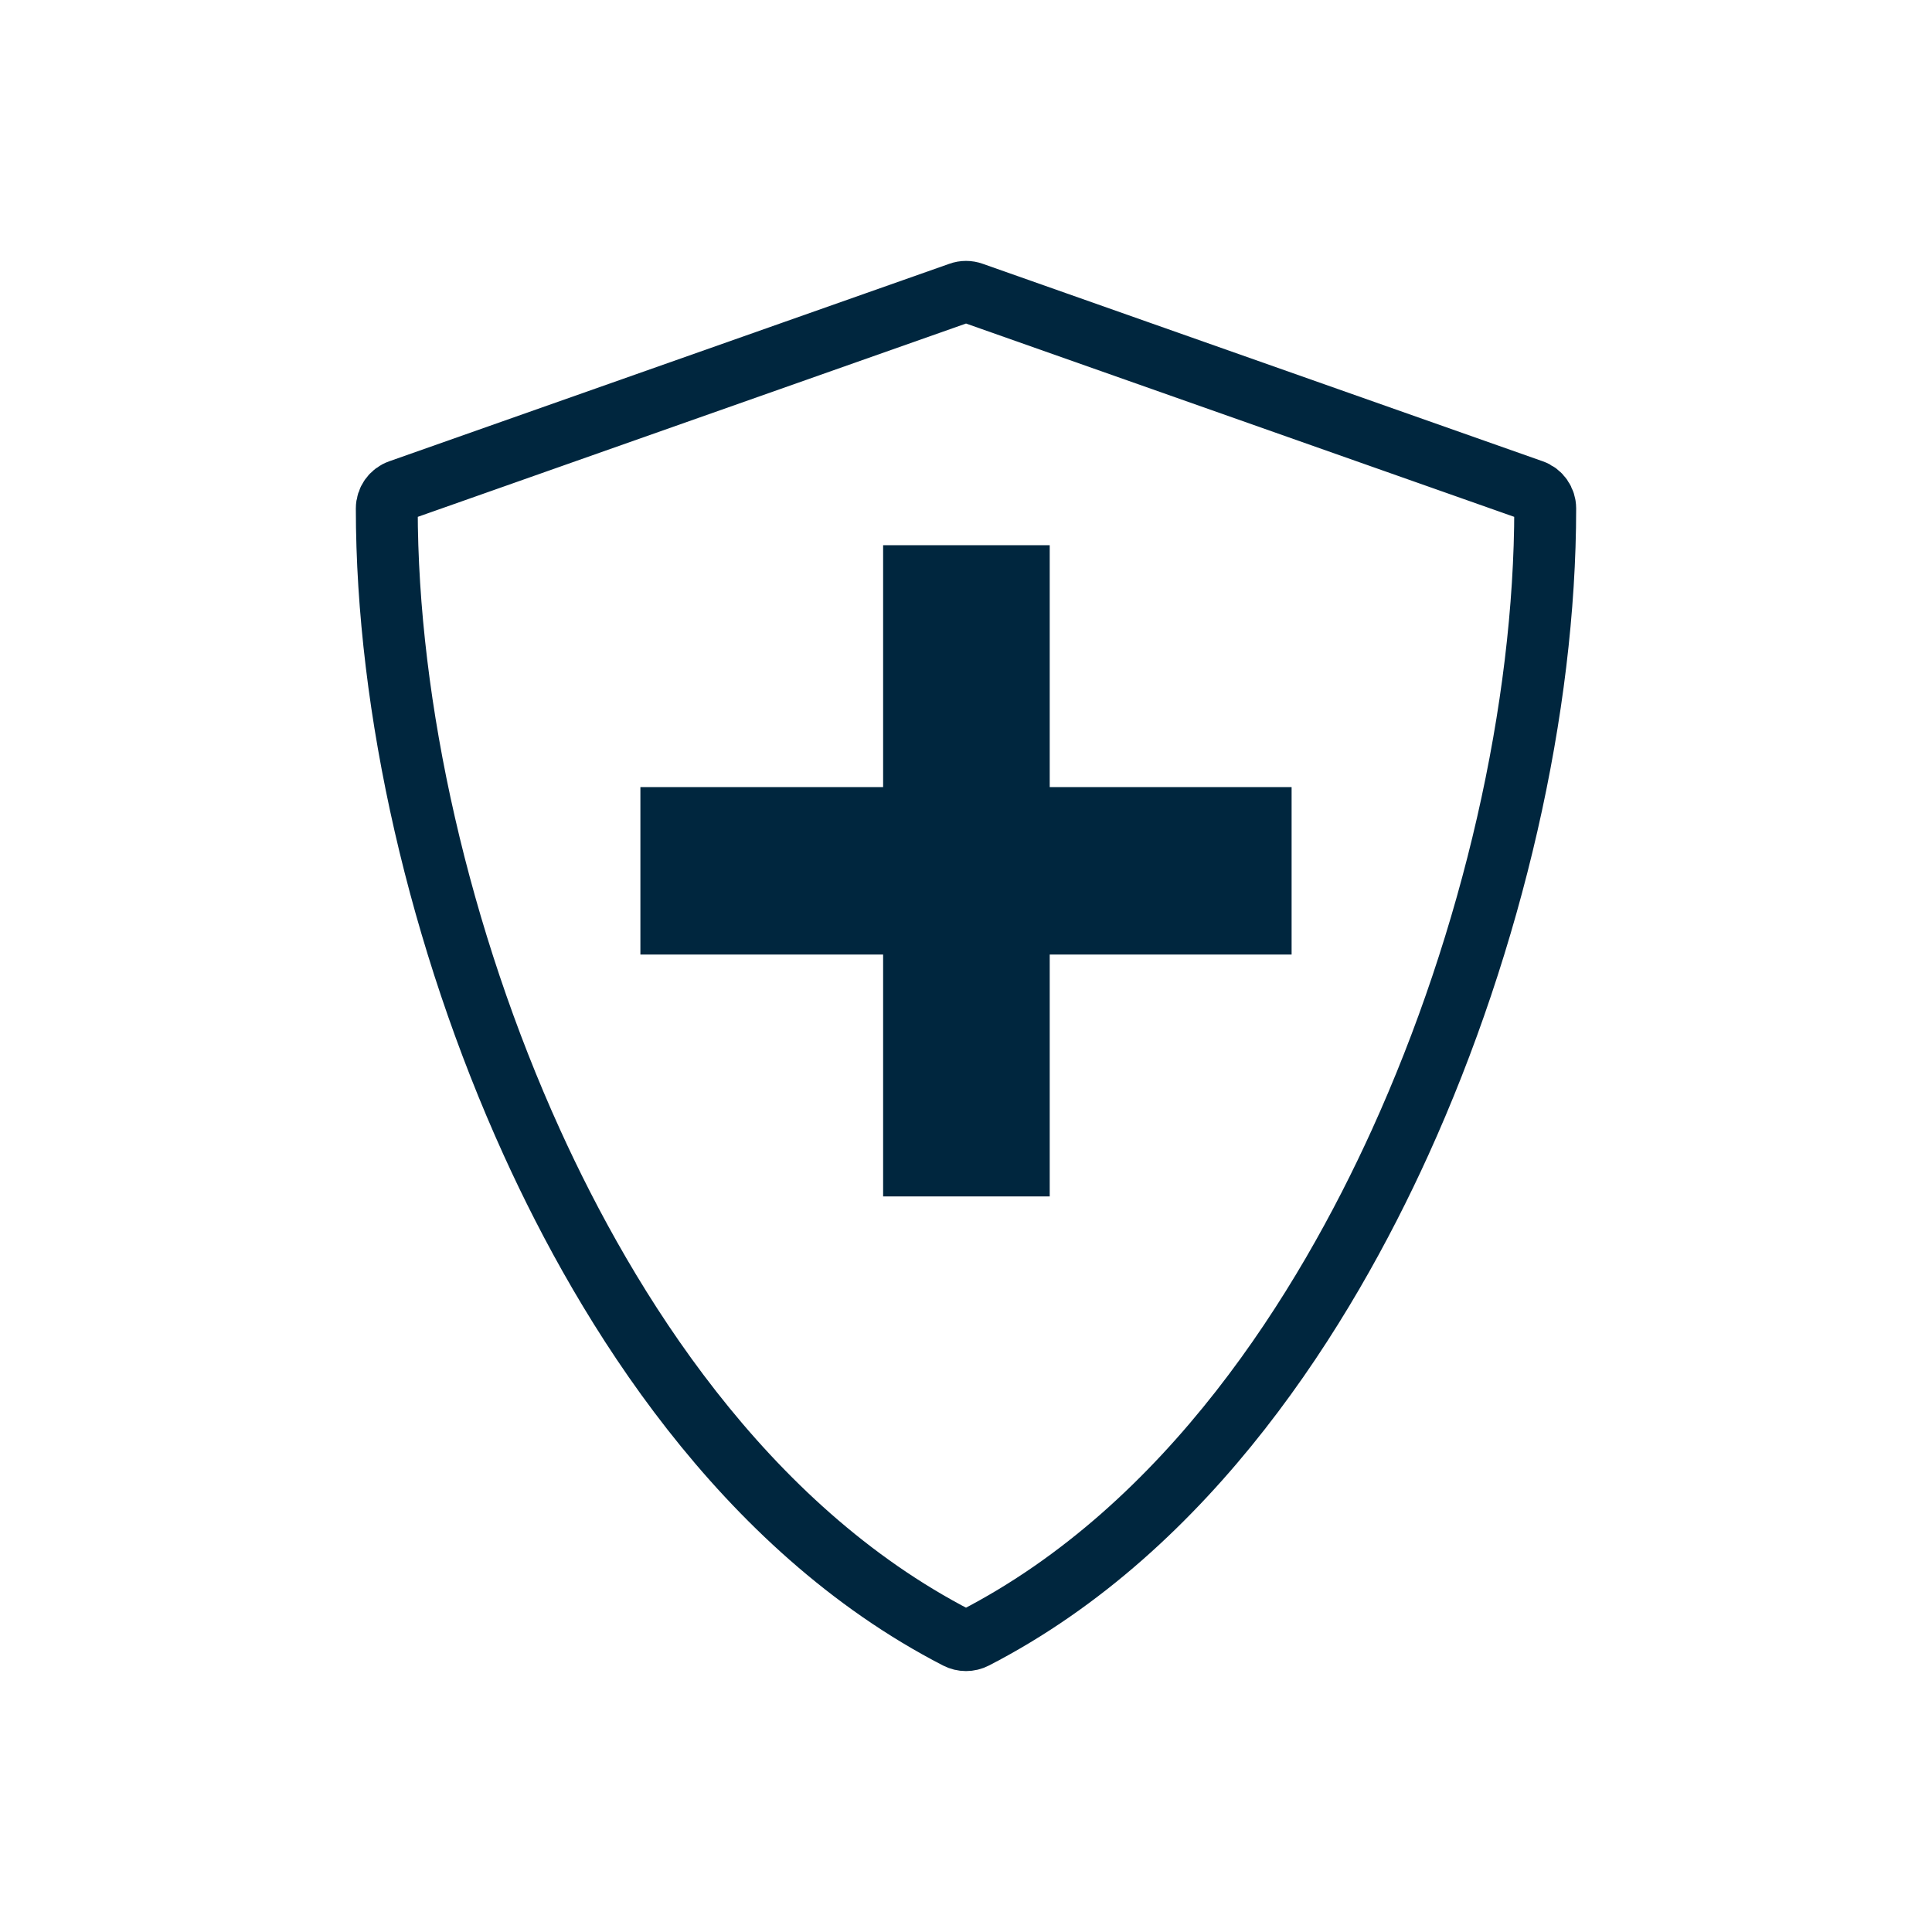
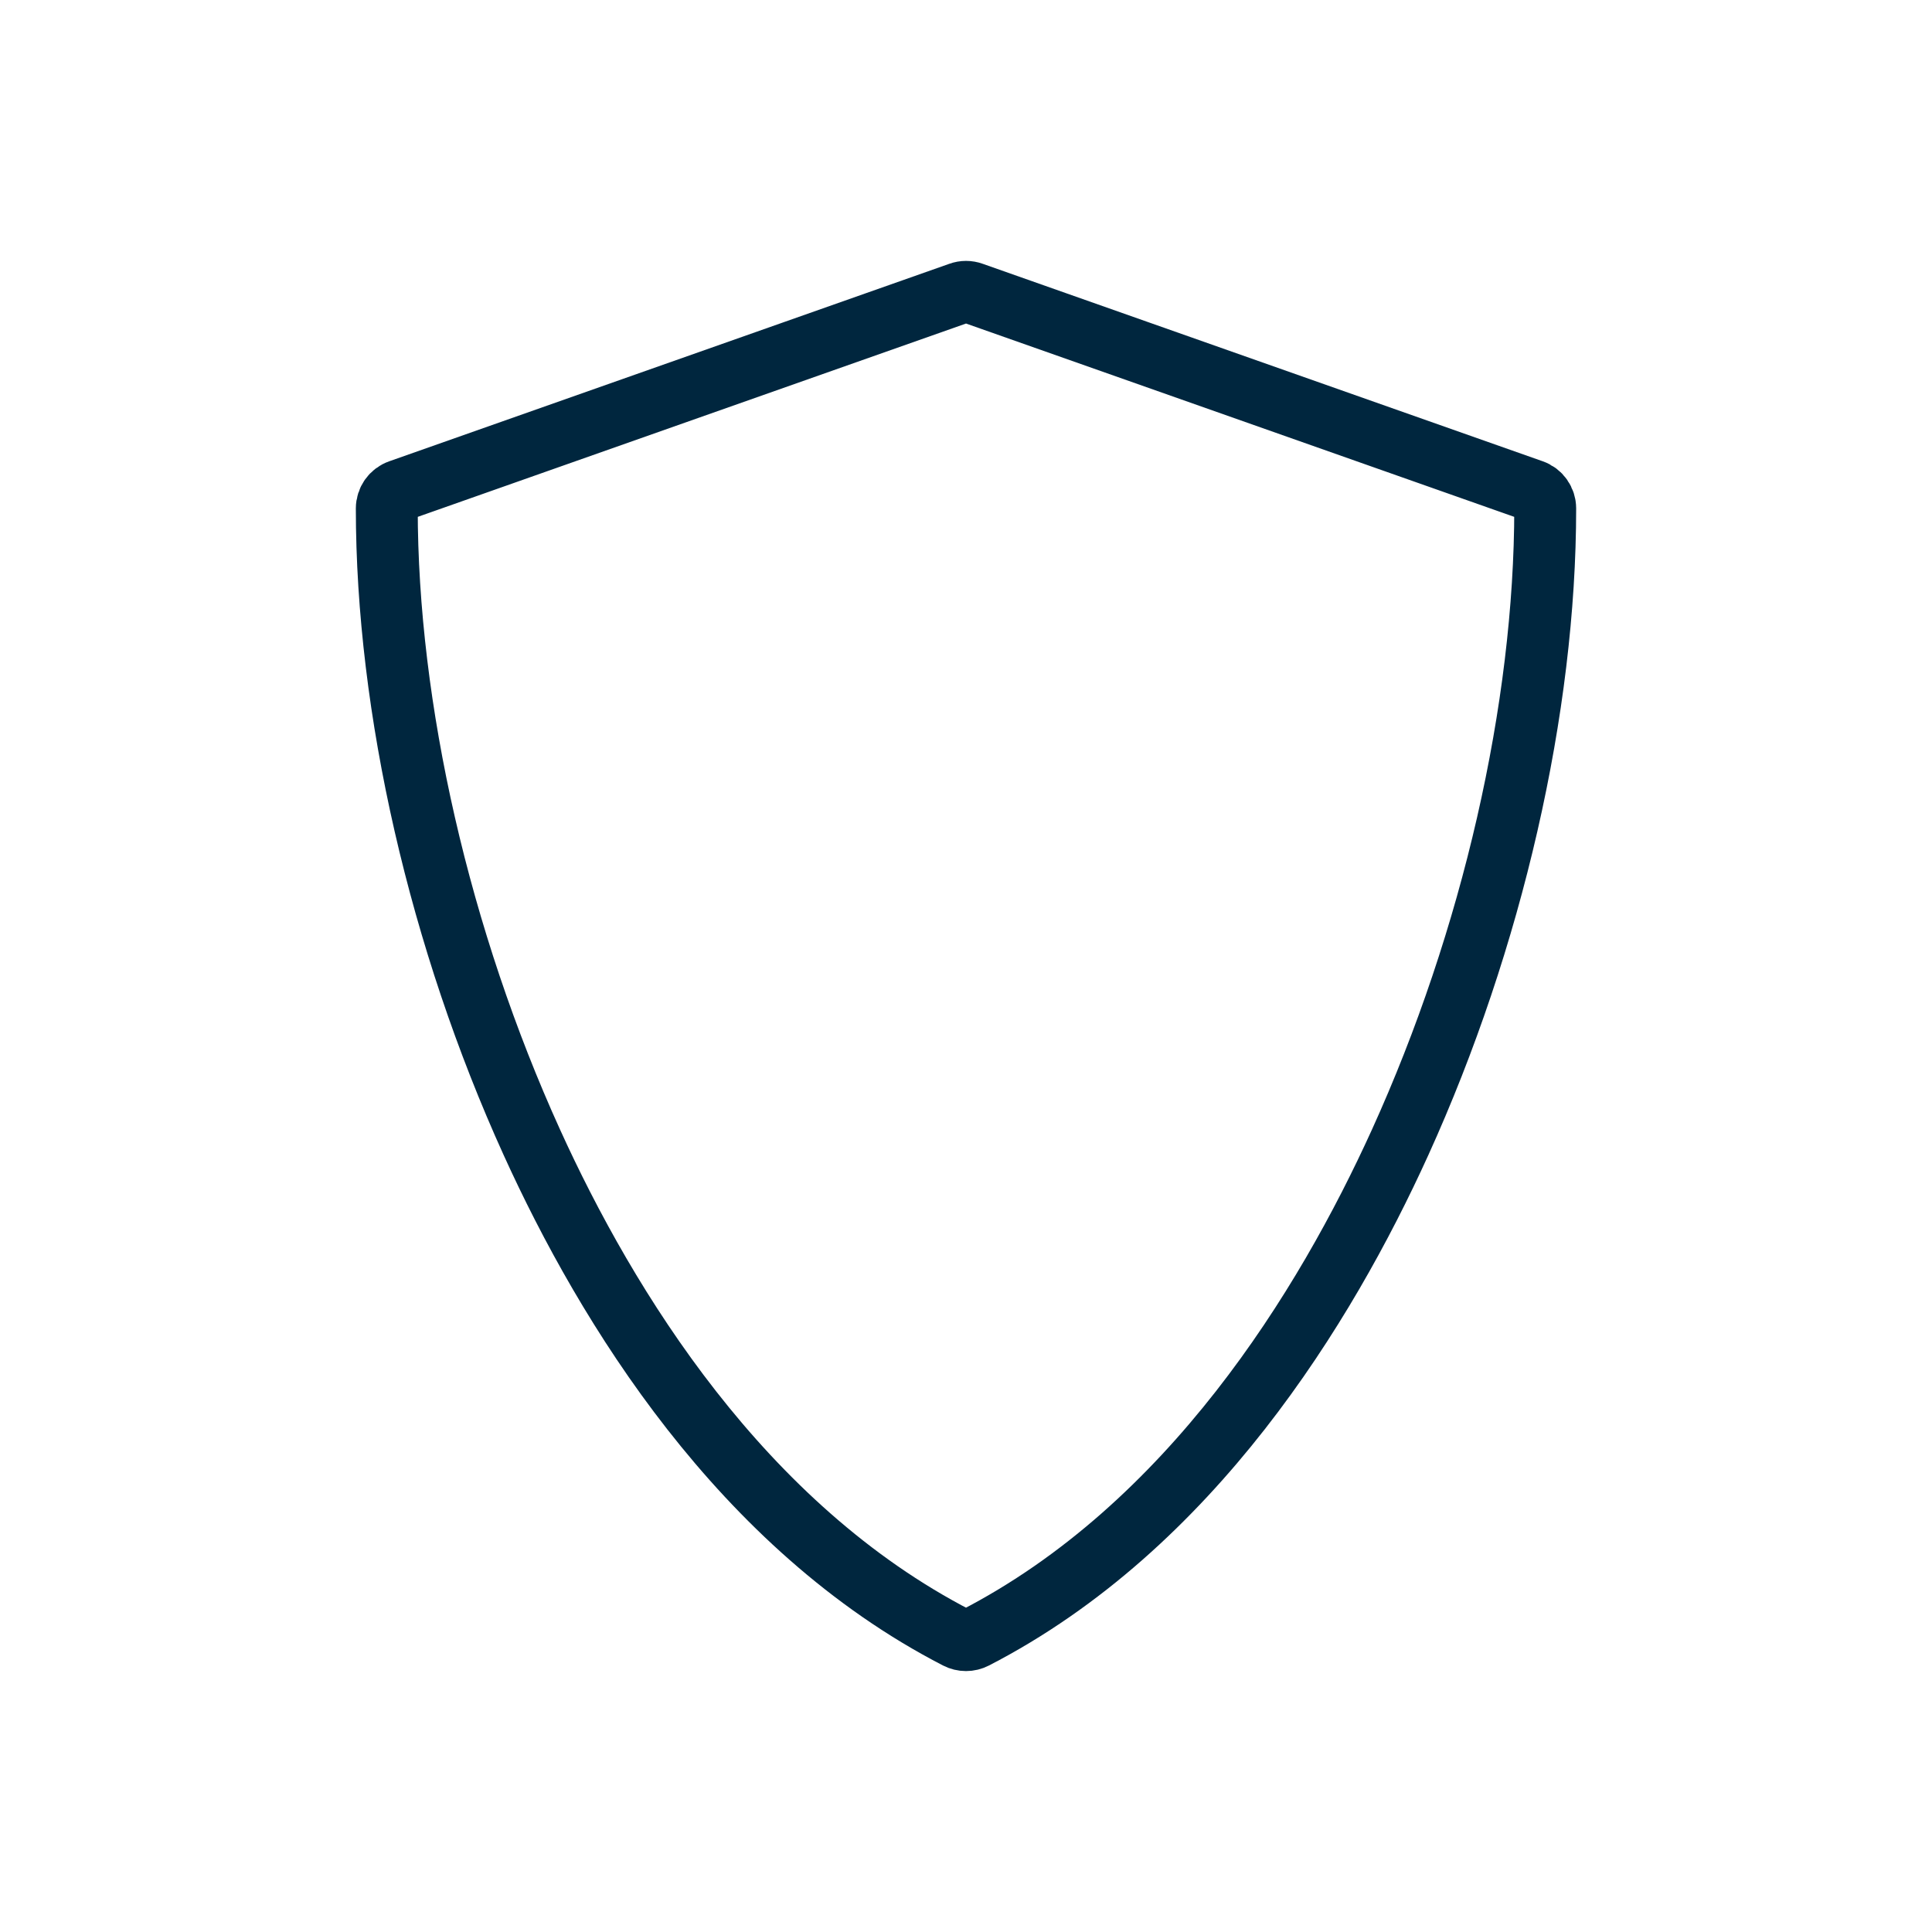
<svg xmlns="http://www.w3.org/2000/svg" version="1.1" id="Layer_1" x="0px" y="0px" viewBox="0 0 30 30" style="enable-background:new 0 0 30 30;" xml:space="preserve">
  <style type="text/css">
	.st0{fill:none;stroke:#00263E;stroke-width:0.961;stroke-miterlimit:10;}
	.st1{fill:#00263E;}
</style>
  <g>
    <path class="st0" d="M23.796,7.616l-8.697-3.067c-0.064-0.023-0.134-0.023-0.197,0L6.204,7.616   C6.085,7.657,6.006,7.77,6.006,7.895c0,3.104,0.821,6.692,2.253,9.844   c1.162,2.557,3.251,5.968,6.605,7.696c0.043,0.022,0.089,0.033,0.136,0.033   s0.093-0.011,0.136-0.033c3.354-1.728,5.443-5.139,6.605-7.696c1.432-3.152,2.253-6.74,2.253-9.844   C23.994,7.77,23.915,7.657,23.796,7.616z" />
  </g>
  <g>
-     <polygon class="st1" points="20.056,12.222 16.3,12.222 16.3,8.466 13.713,8.466 13.713,12.222    9.944,12.222 9.944,14.822 13.713,14.822 13.713,18.578 16.3,18.578 16.3,14.822 20.056,14.822" />
-   </g>
+     </g>
</svg>